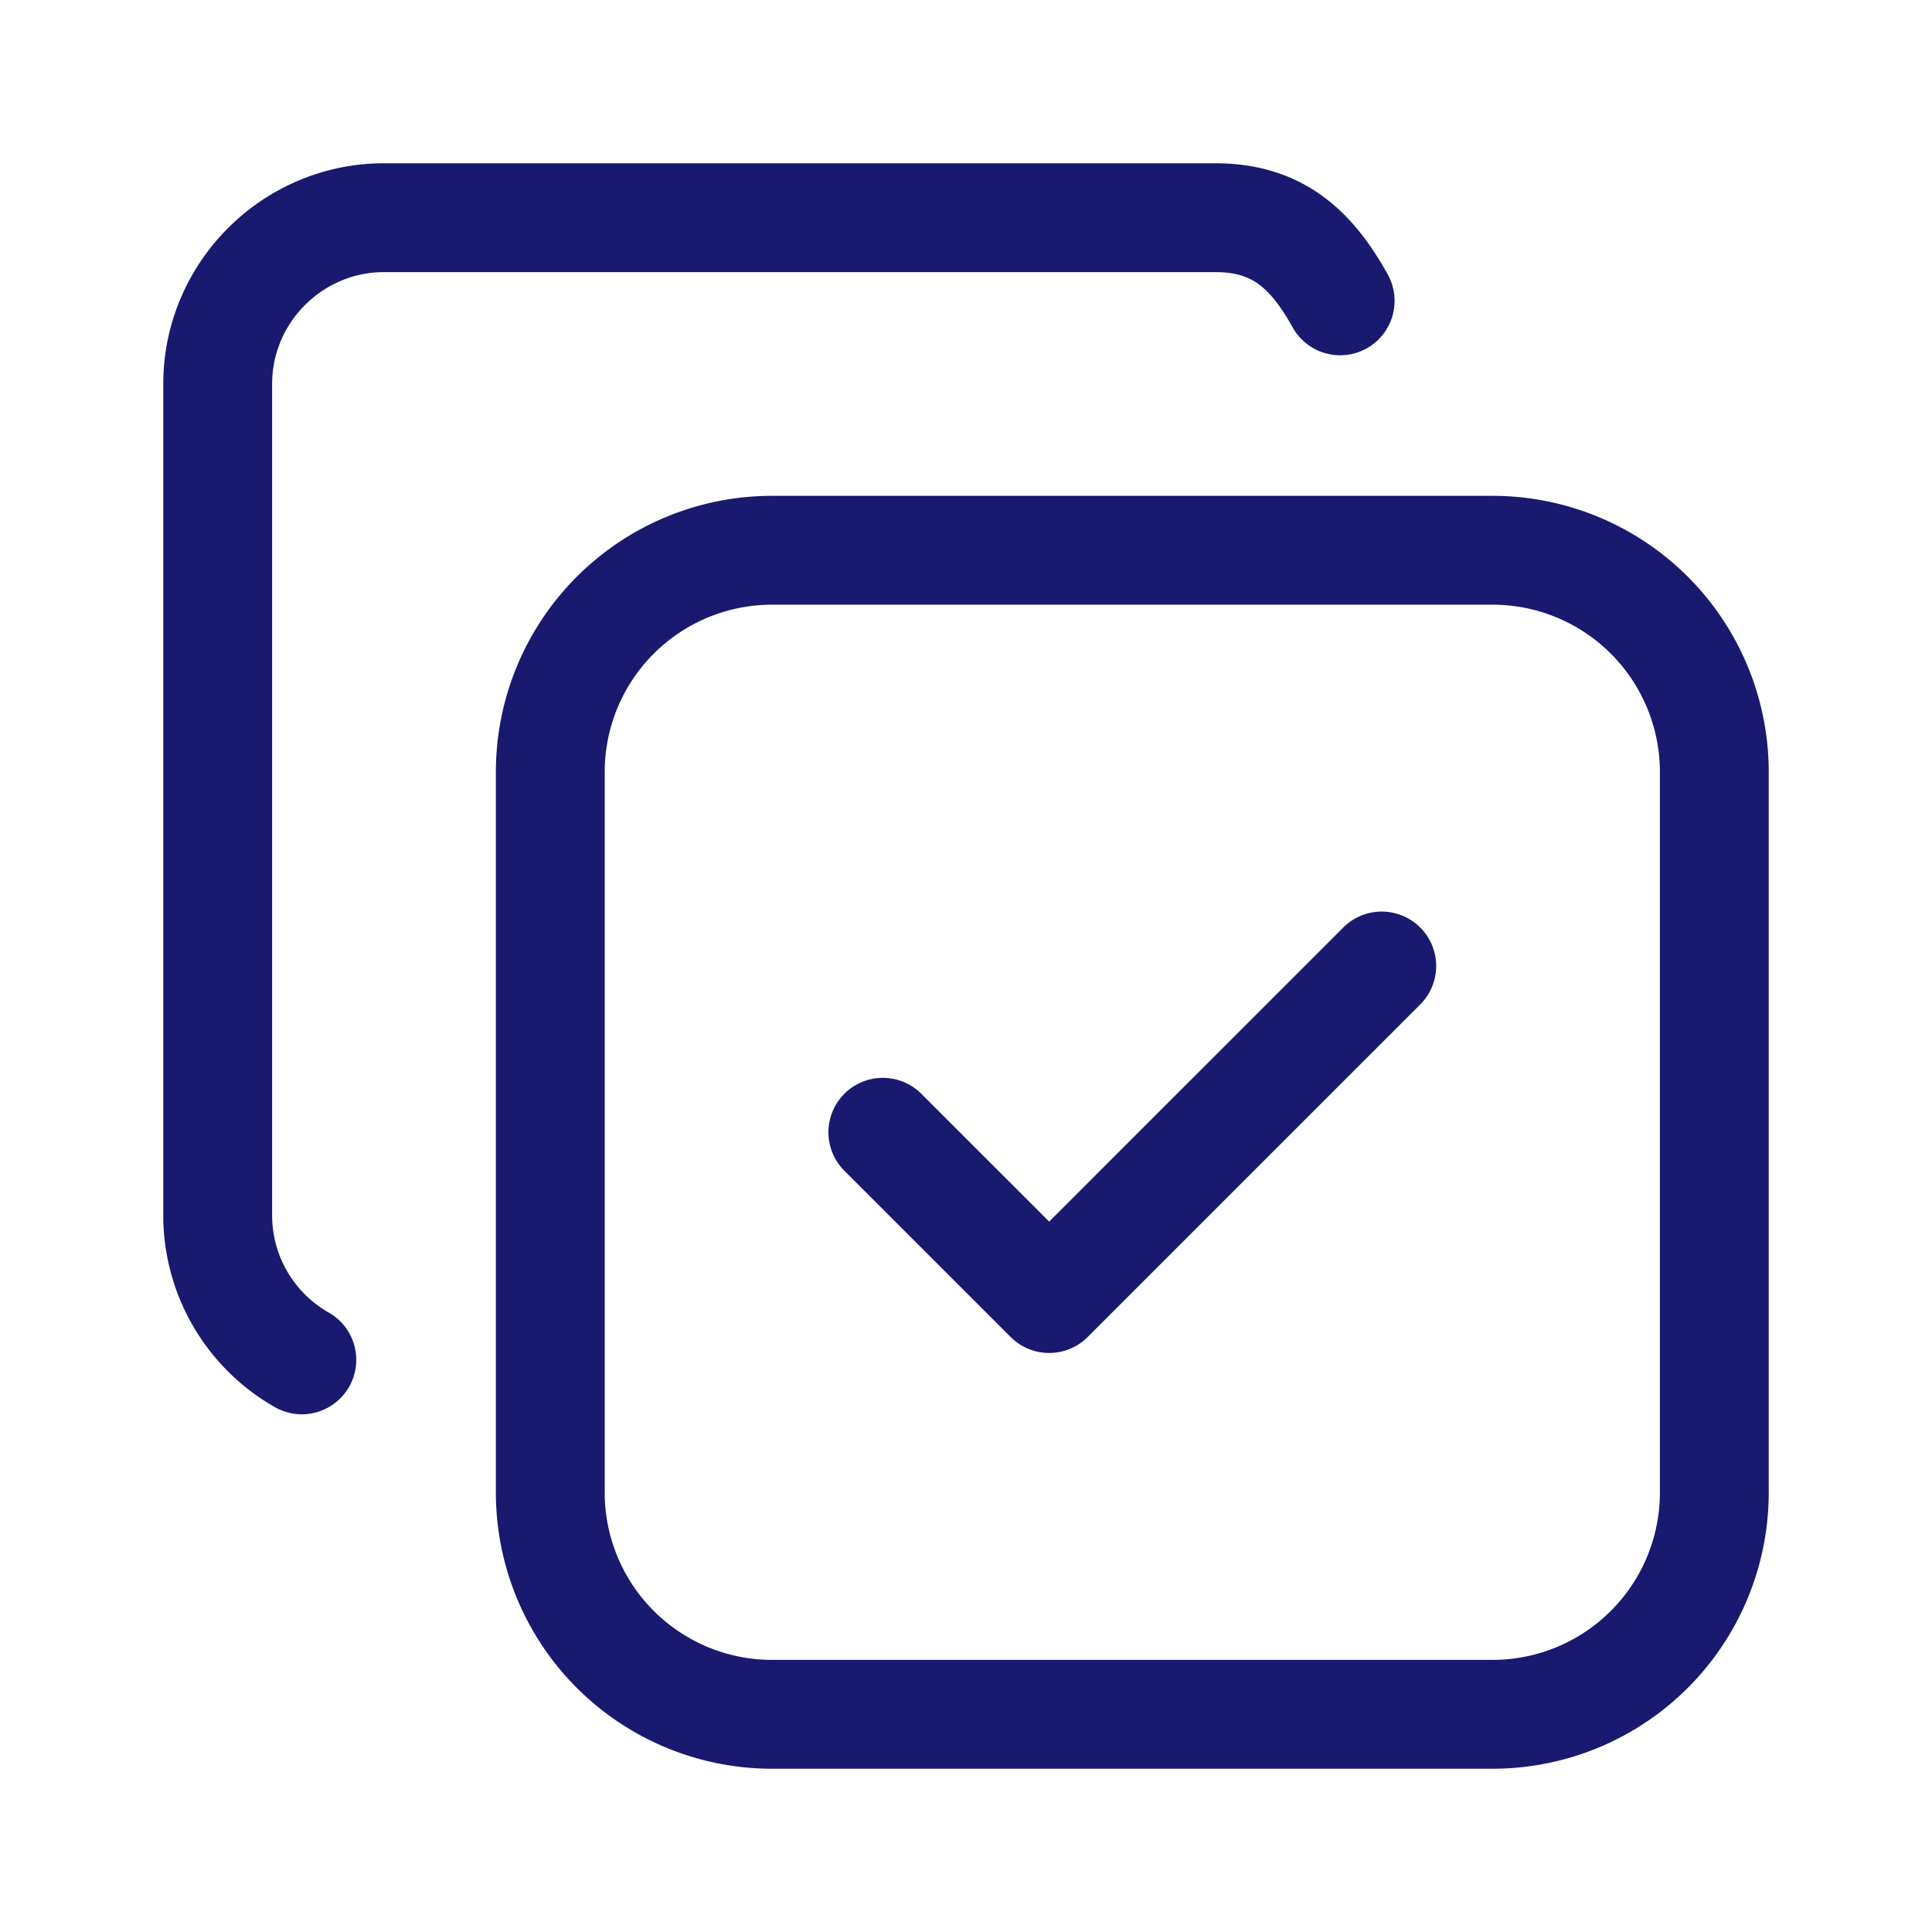
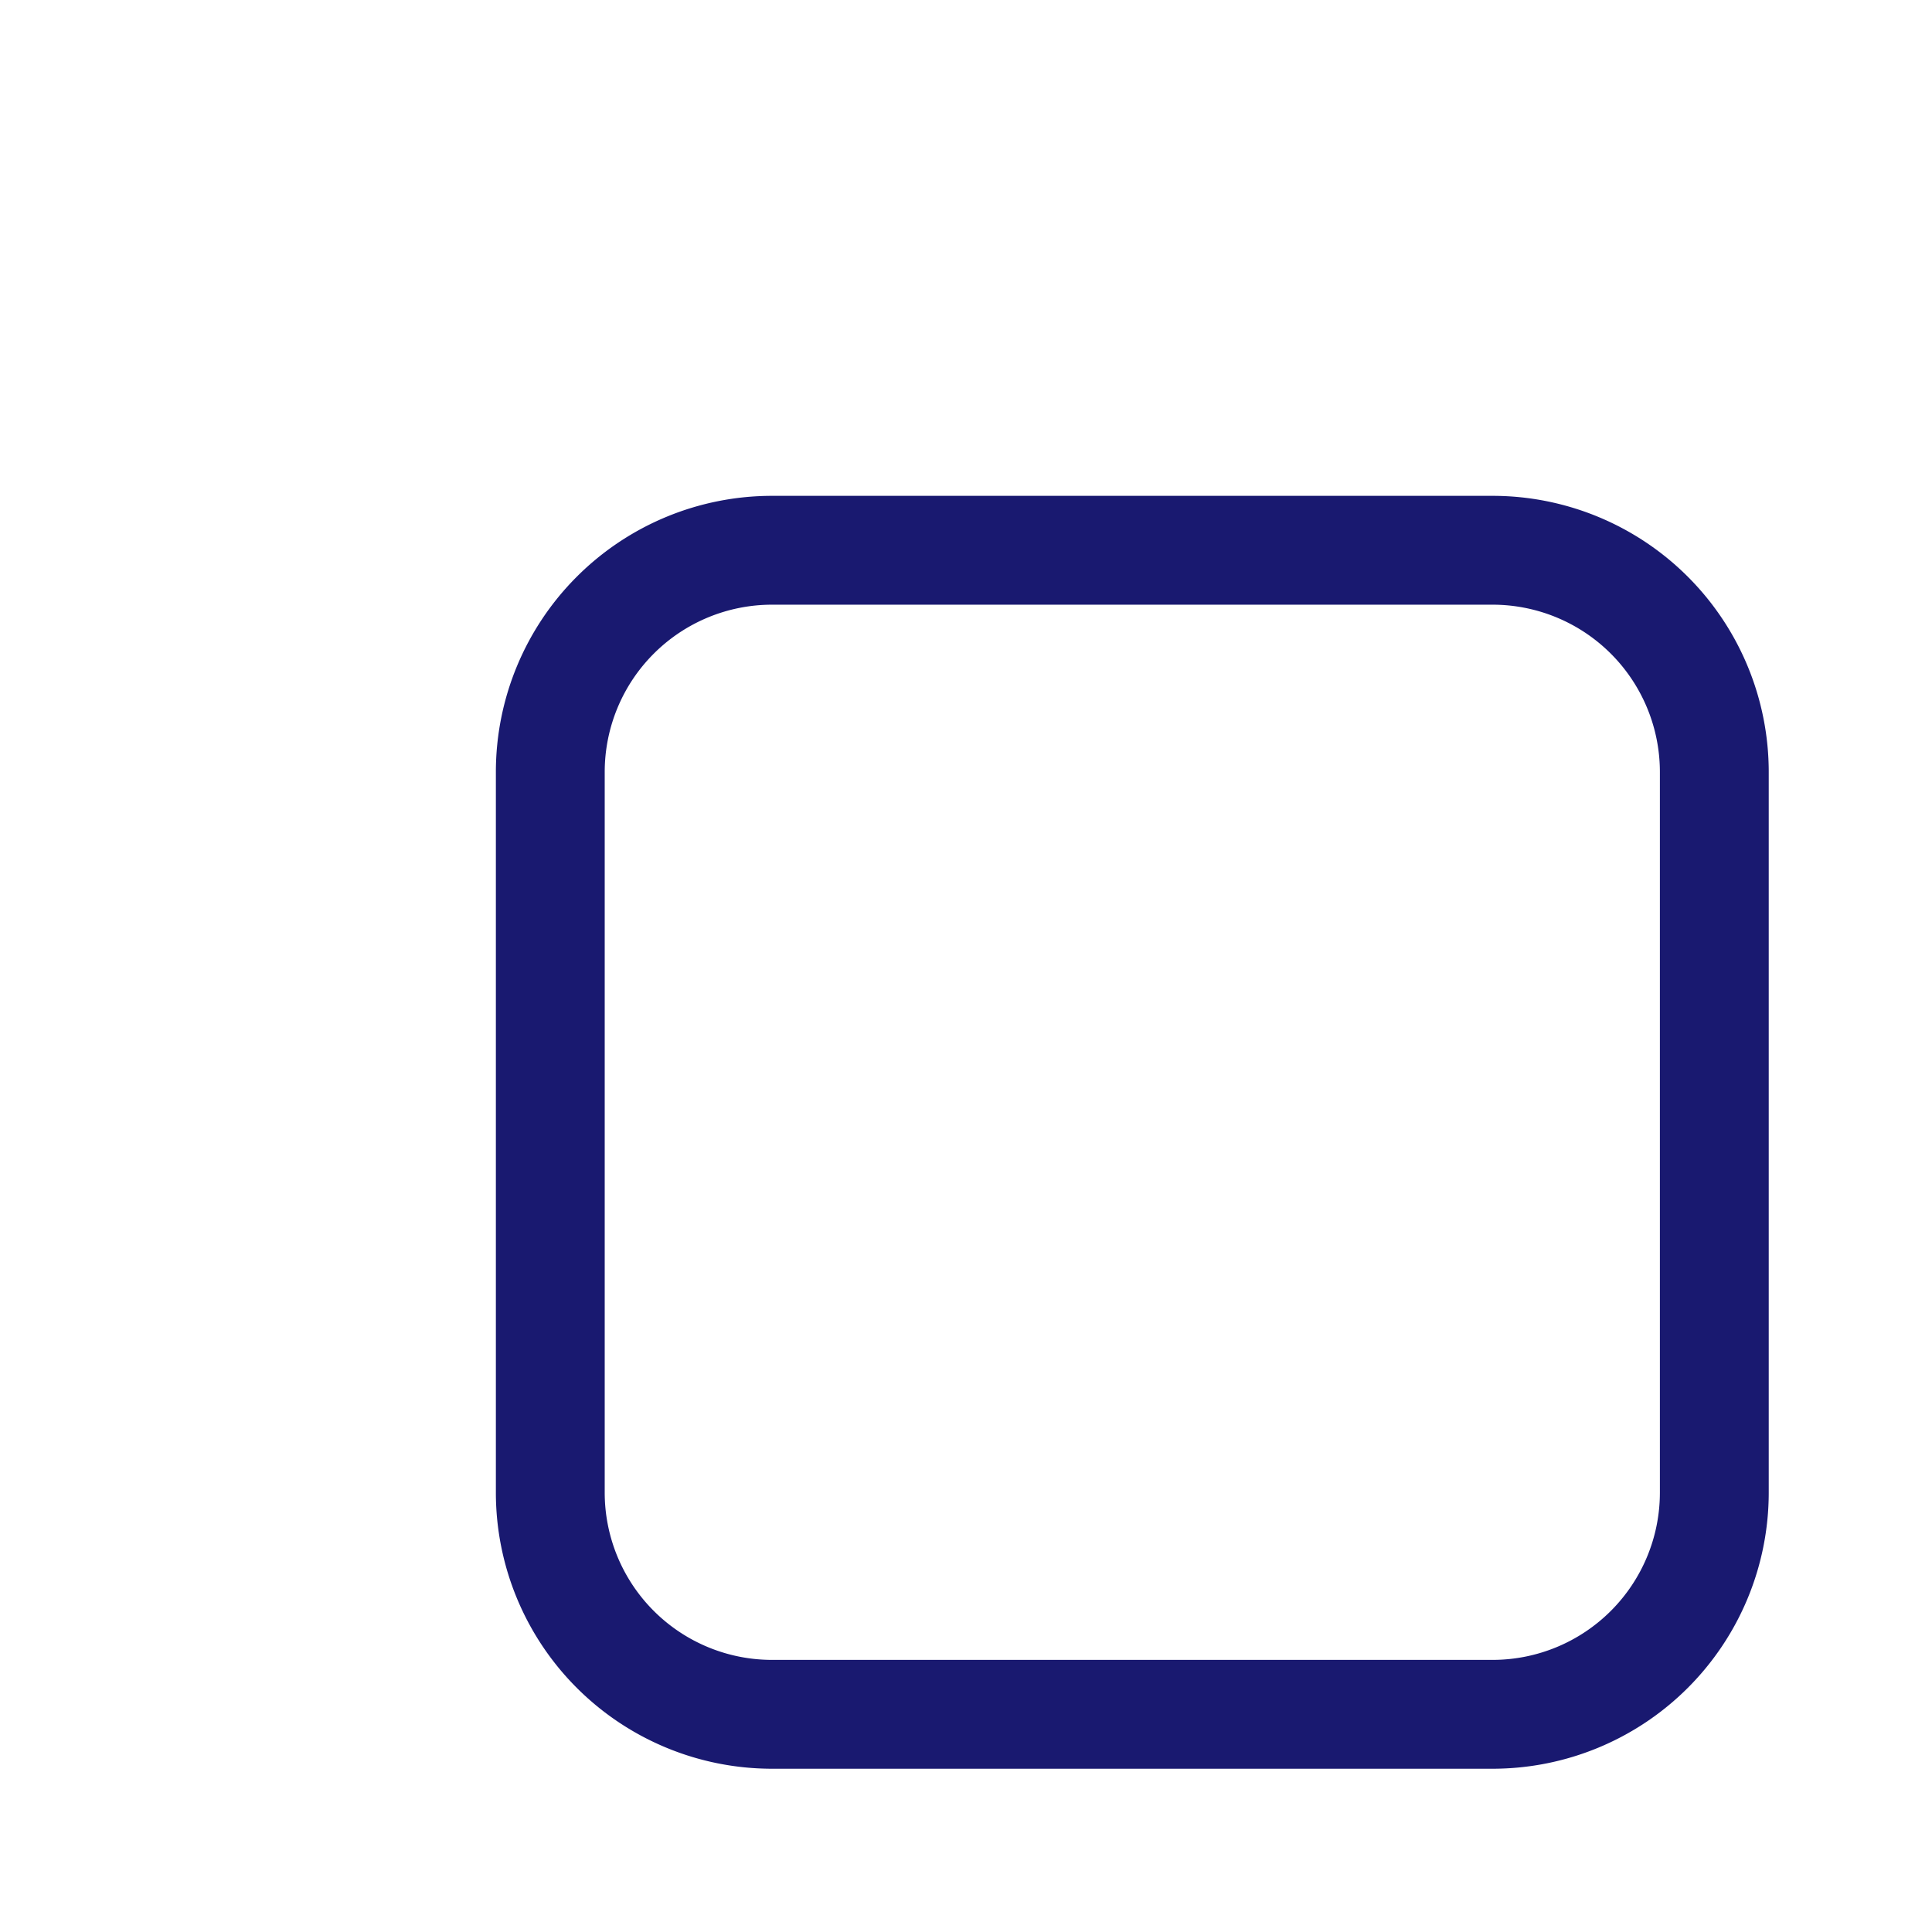
<svg xmlns="http://www.w3.org/2000/svg" width="71" height="71" fill="none" viewBox="0 0 71 71">
  <path stroke="#191970" stroke-linecap="round" stroke-linejoin="round" stroke-width="4" d="M20.223 28.372a8.15 8.15 0 0 1 8.149-8.15h26.48A8.15 8.15 0 0 1 63 28.373v26.48A8.15 8.15 0 0 1 54.851 63h-26.48a8.15 8.15 0 0 1-8.148-8.149z" />
-   <path stroke="#191970" stroke-linecap="round" stroke-linejoin="round" stroke-width="4" d="M11.092 49.974A6.11 6.11 0 0 1 8 44.667V14.11C8 10.75 10.75 8 14.111 8h30.556c2.291 0 3.538 1.176 4.583 3.056M32.444 41.61l6.112 6.111L50.778 35.5" />
</svg>